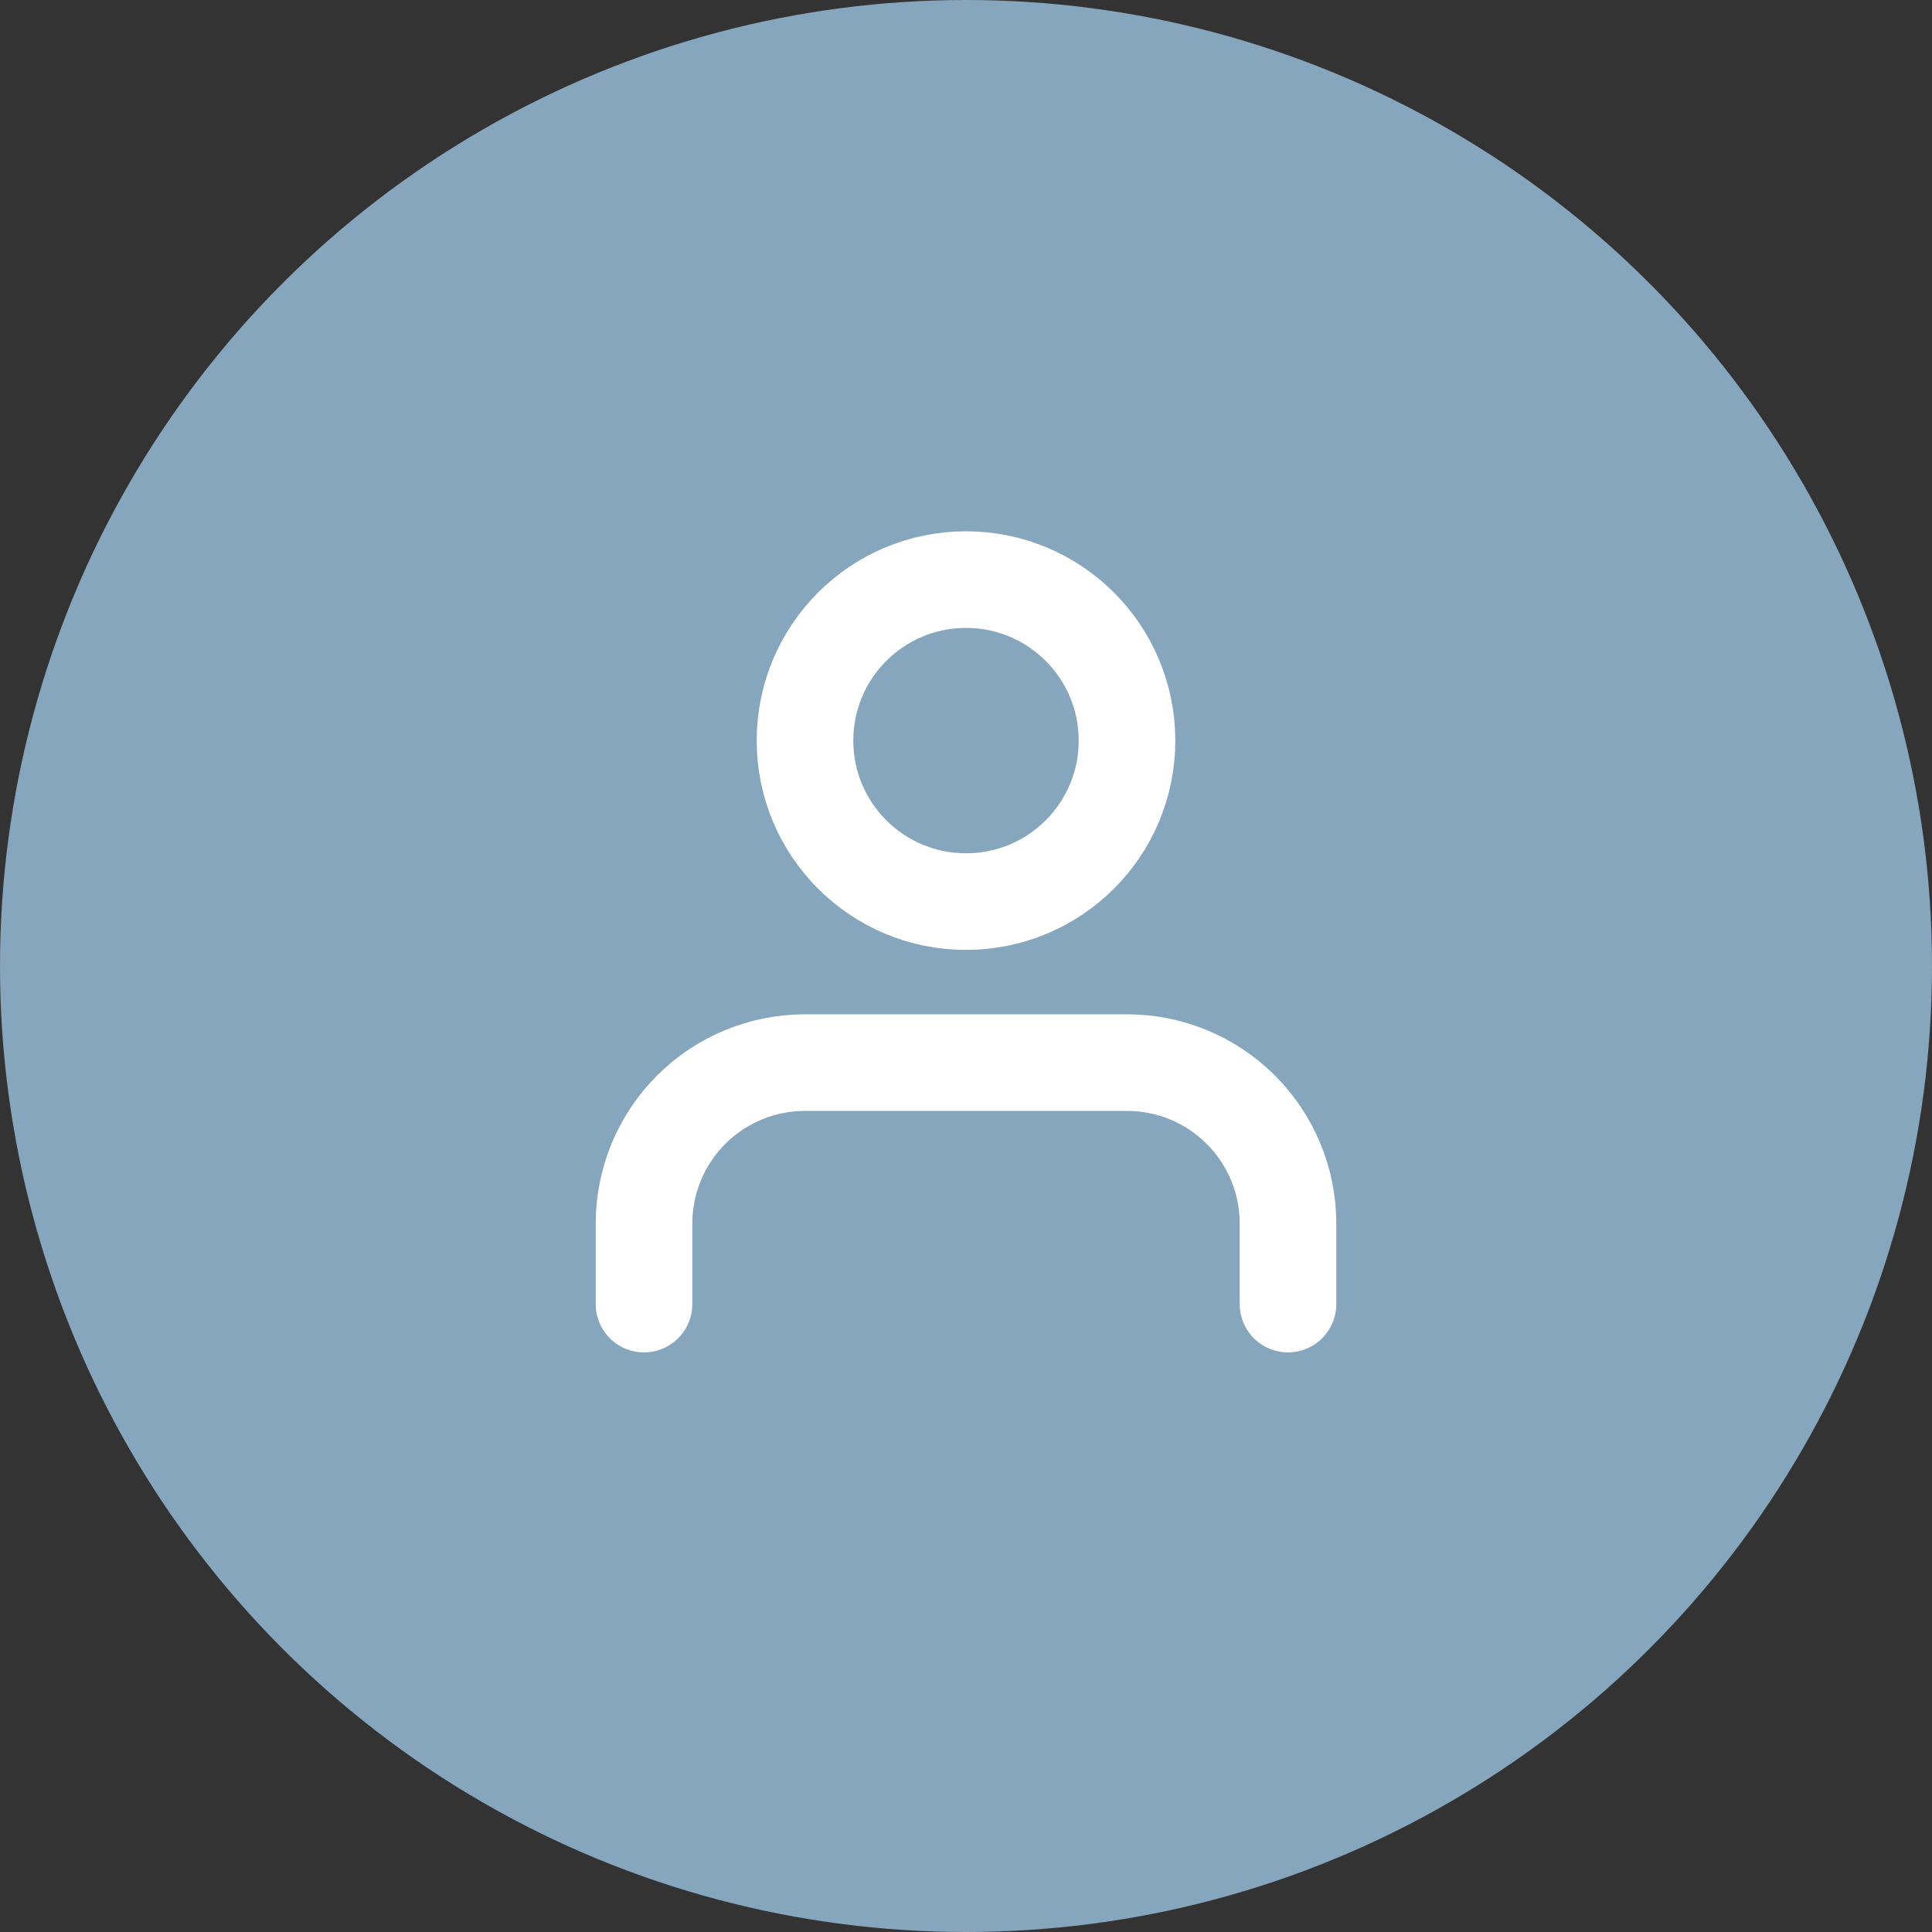
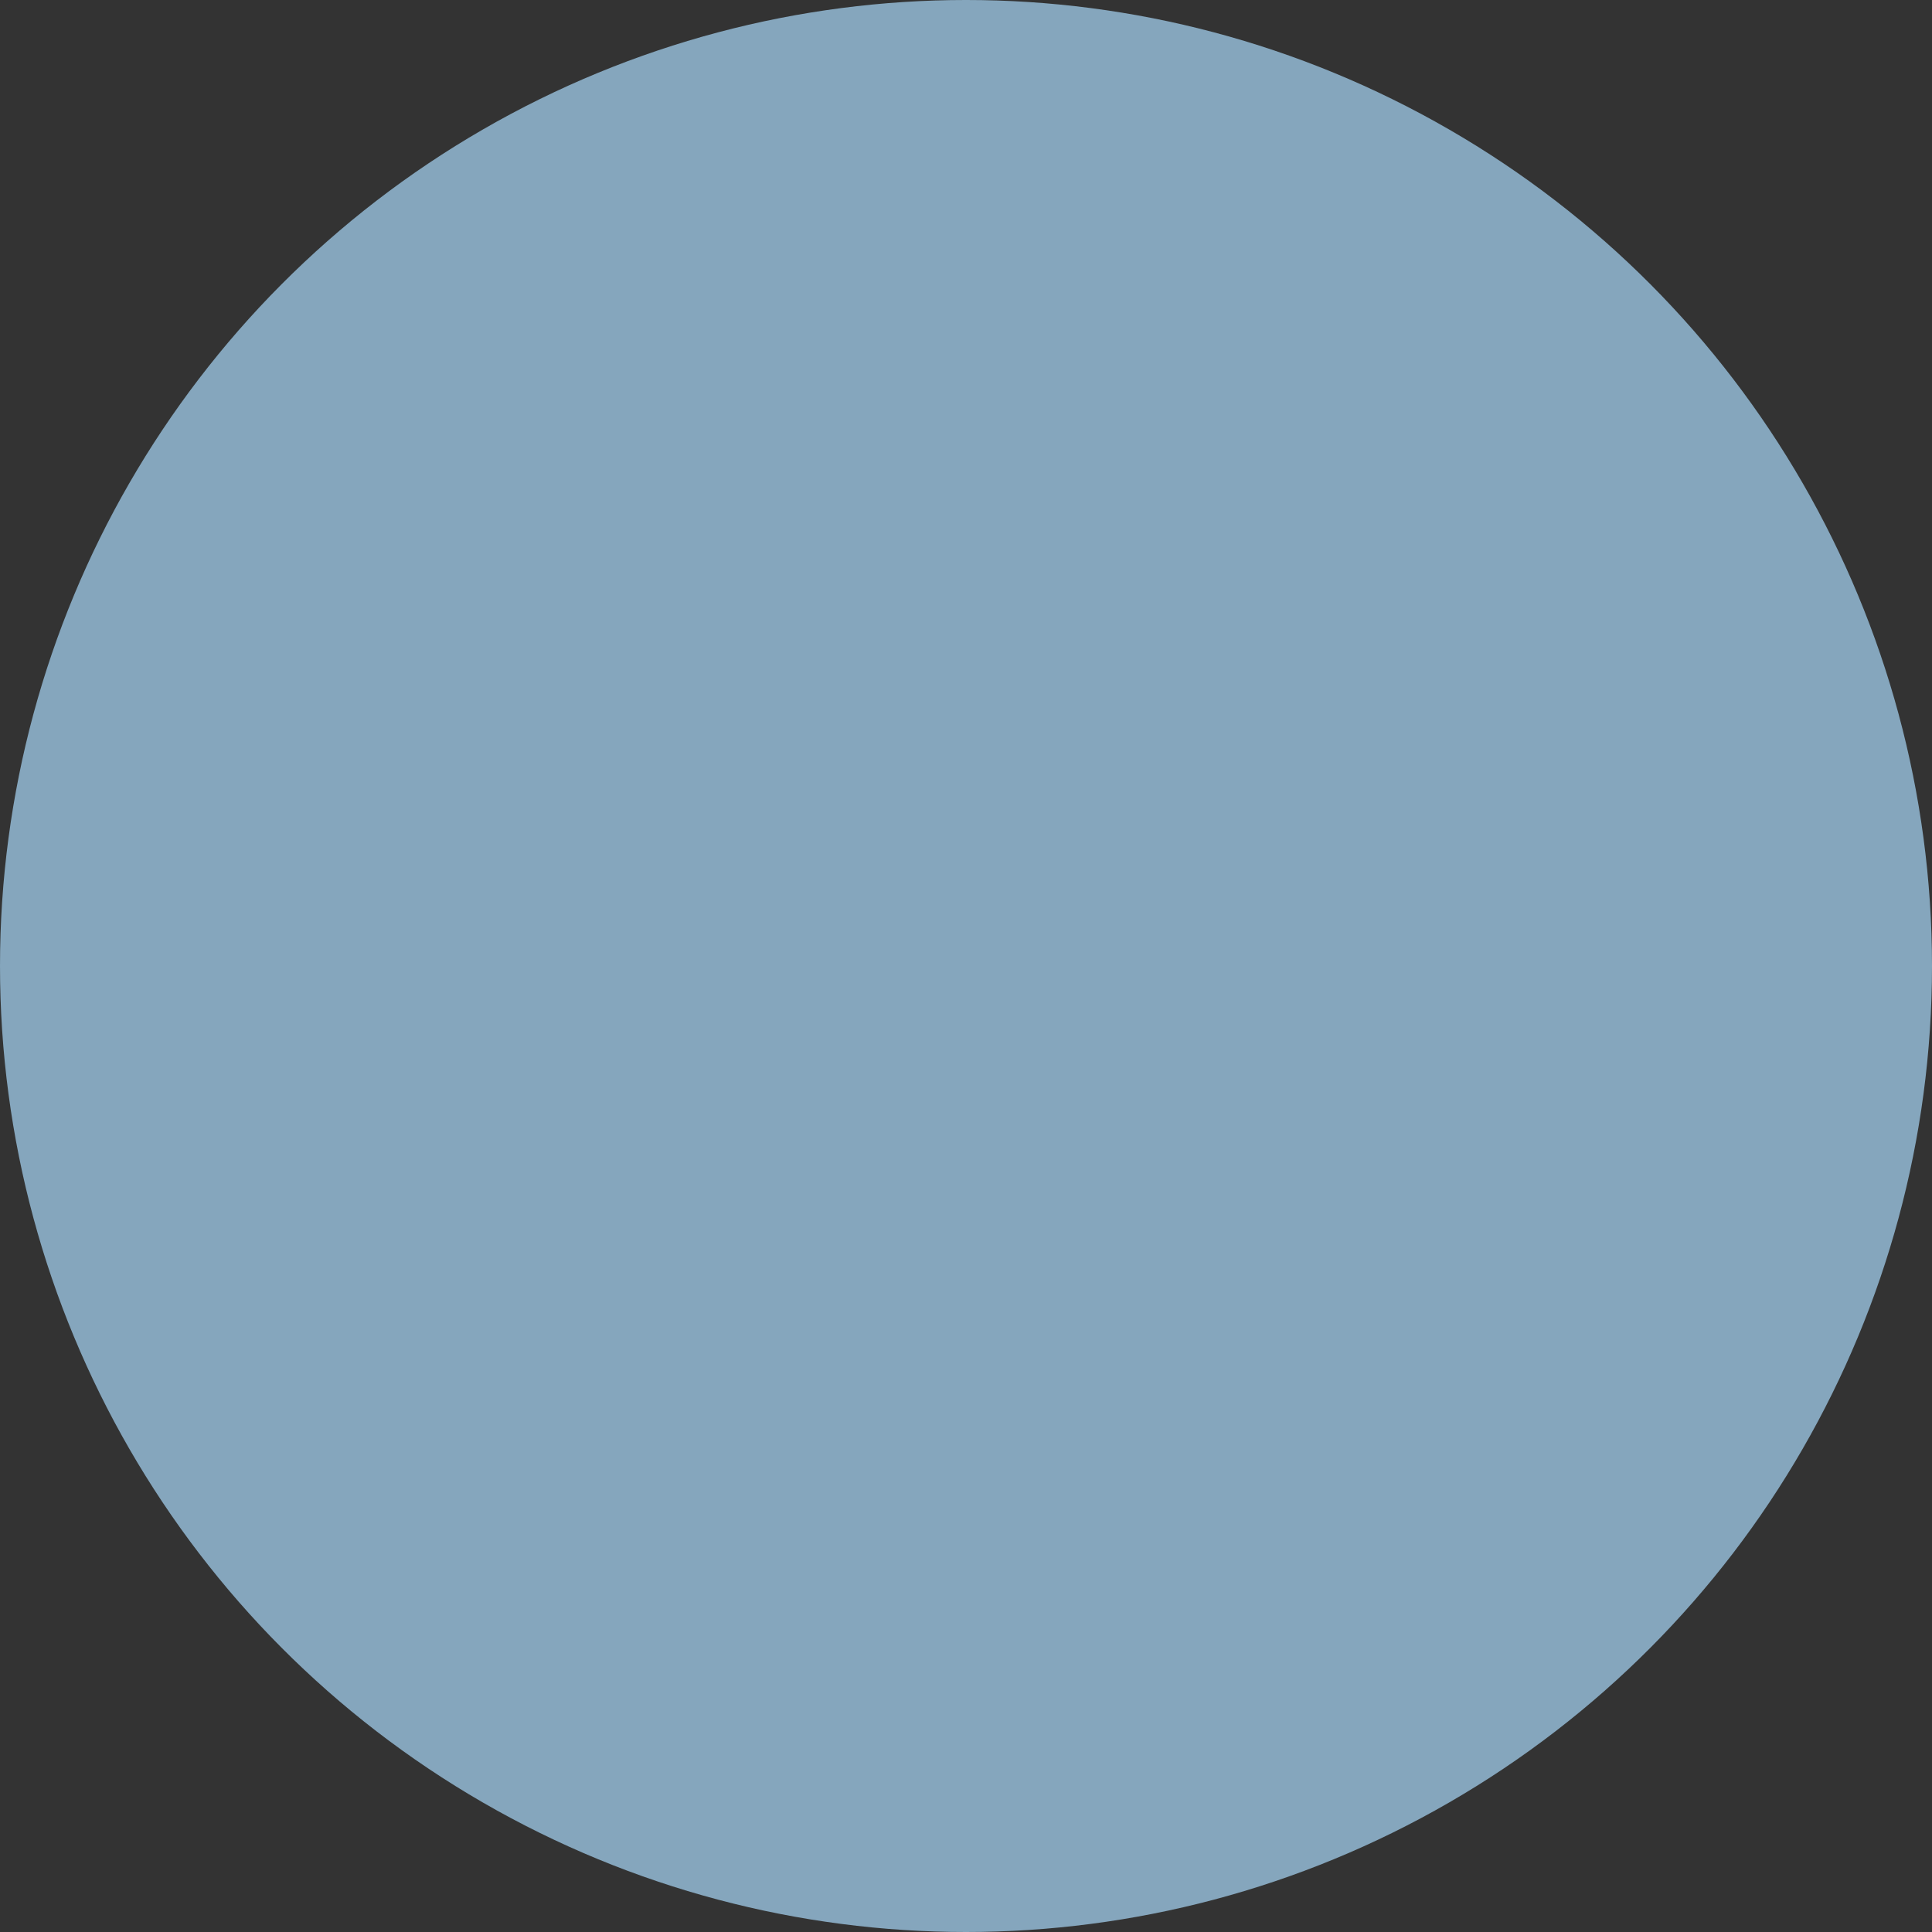
<svg xmlns="http://www.w3.org/2000/svg" width="30" height="30" viewBox="0 0 30 30" fill="none">
  <rect x="0" y="0" width="30" height="30" fill="#333333" stroke="none" />
  <circle cx="15" cy="15" r="15" fill="#85A6BD" />
-   <path d="M20 20.25V19C20 18.337 19.737 17.701 19.268 17.232C18.799 16.763 18.163 16.5 17.5 16.5H12.5C11.837 16.5 11.201 16.763 10.732 17.232C10.263 17.701 10 18.337 10 19V20.25" stroke="white" stroke-width="1.5" stroke-linecap="round" stroke-linejoin="round" />
-   <path d="M15 14C16.381 14 17.5 12.881 17.5 11.5C17.5 10.119 16.381 9 15 9C13.619 9 12.5 10.119 12.5 11.5C12.5 12.881 13.619 14 15 14Z" stroke="white" stroke-width="1.5" stroke-linecap="round" stroke-linejoin="round" />
</svg>